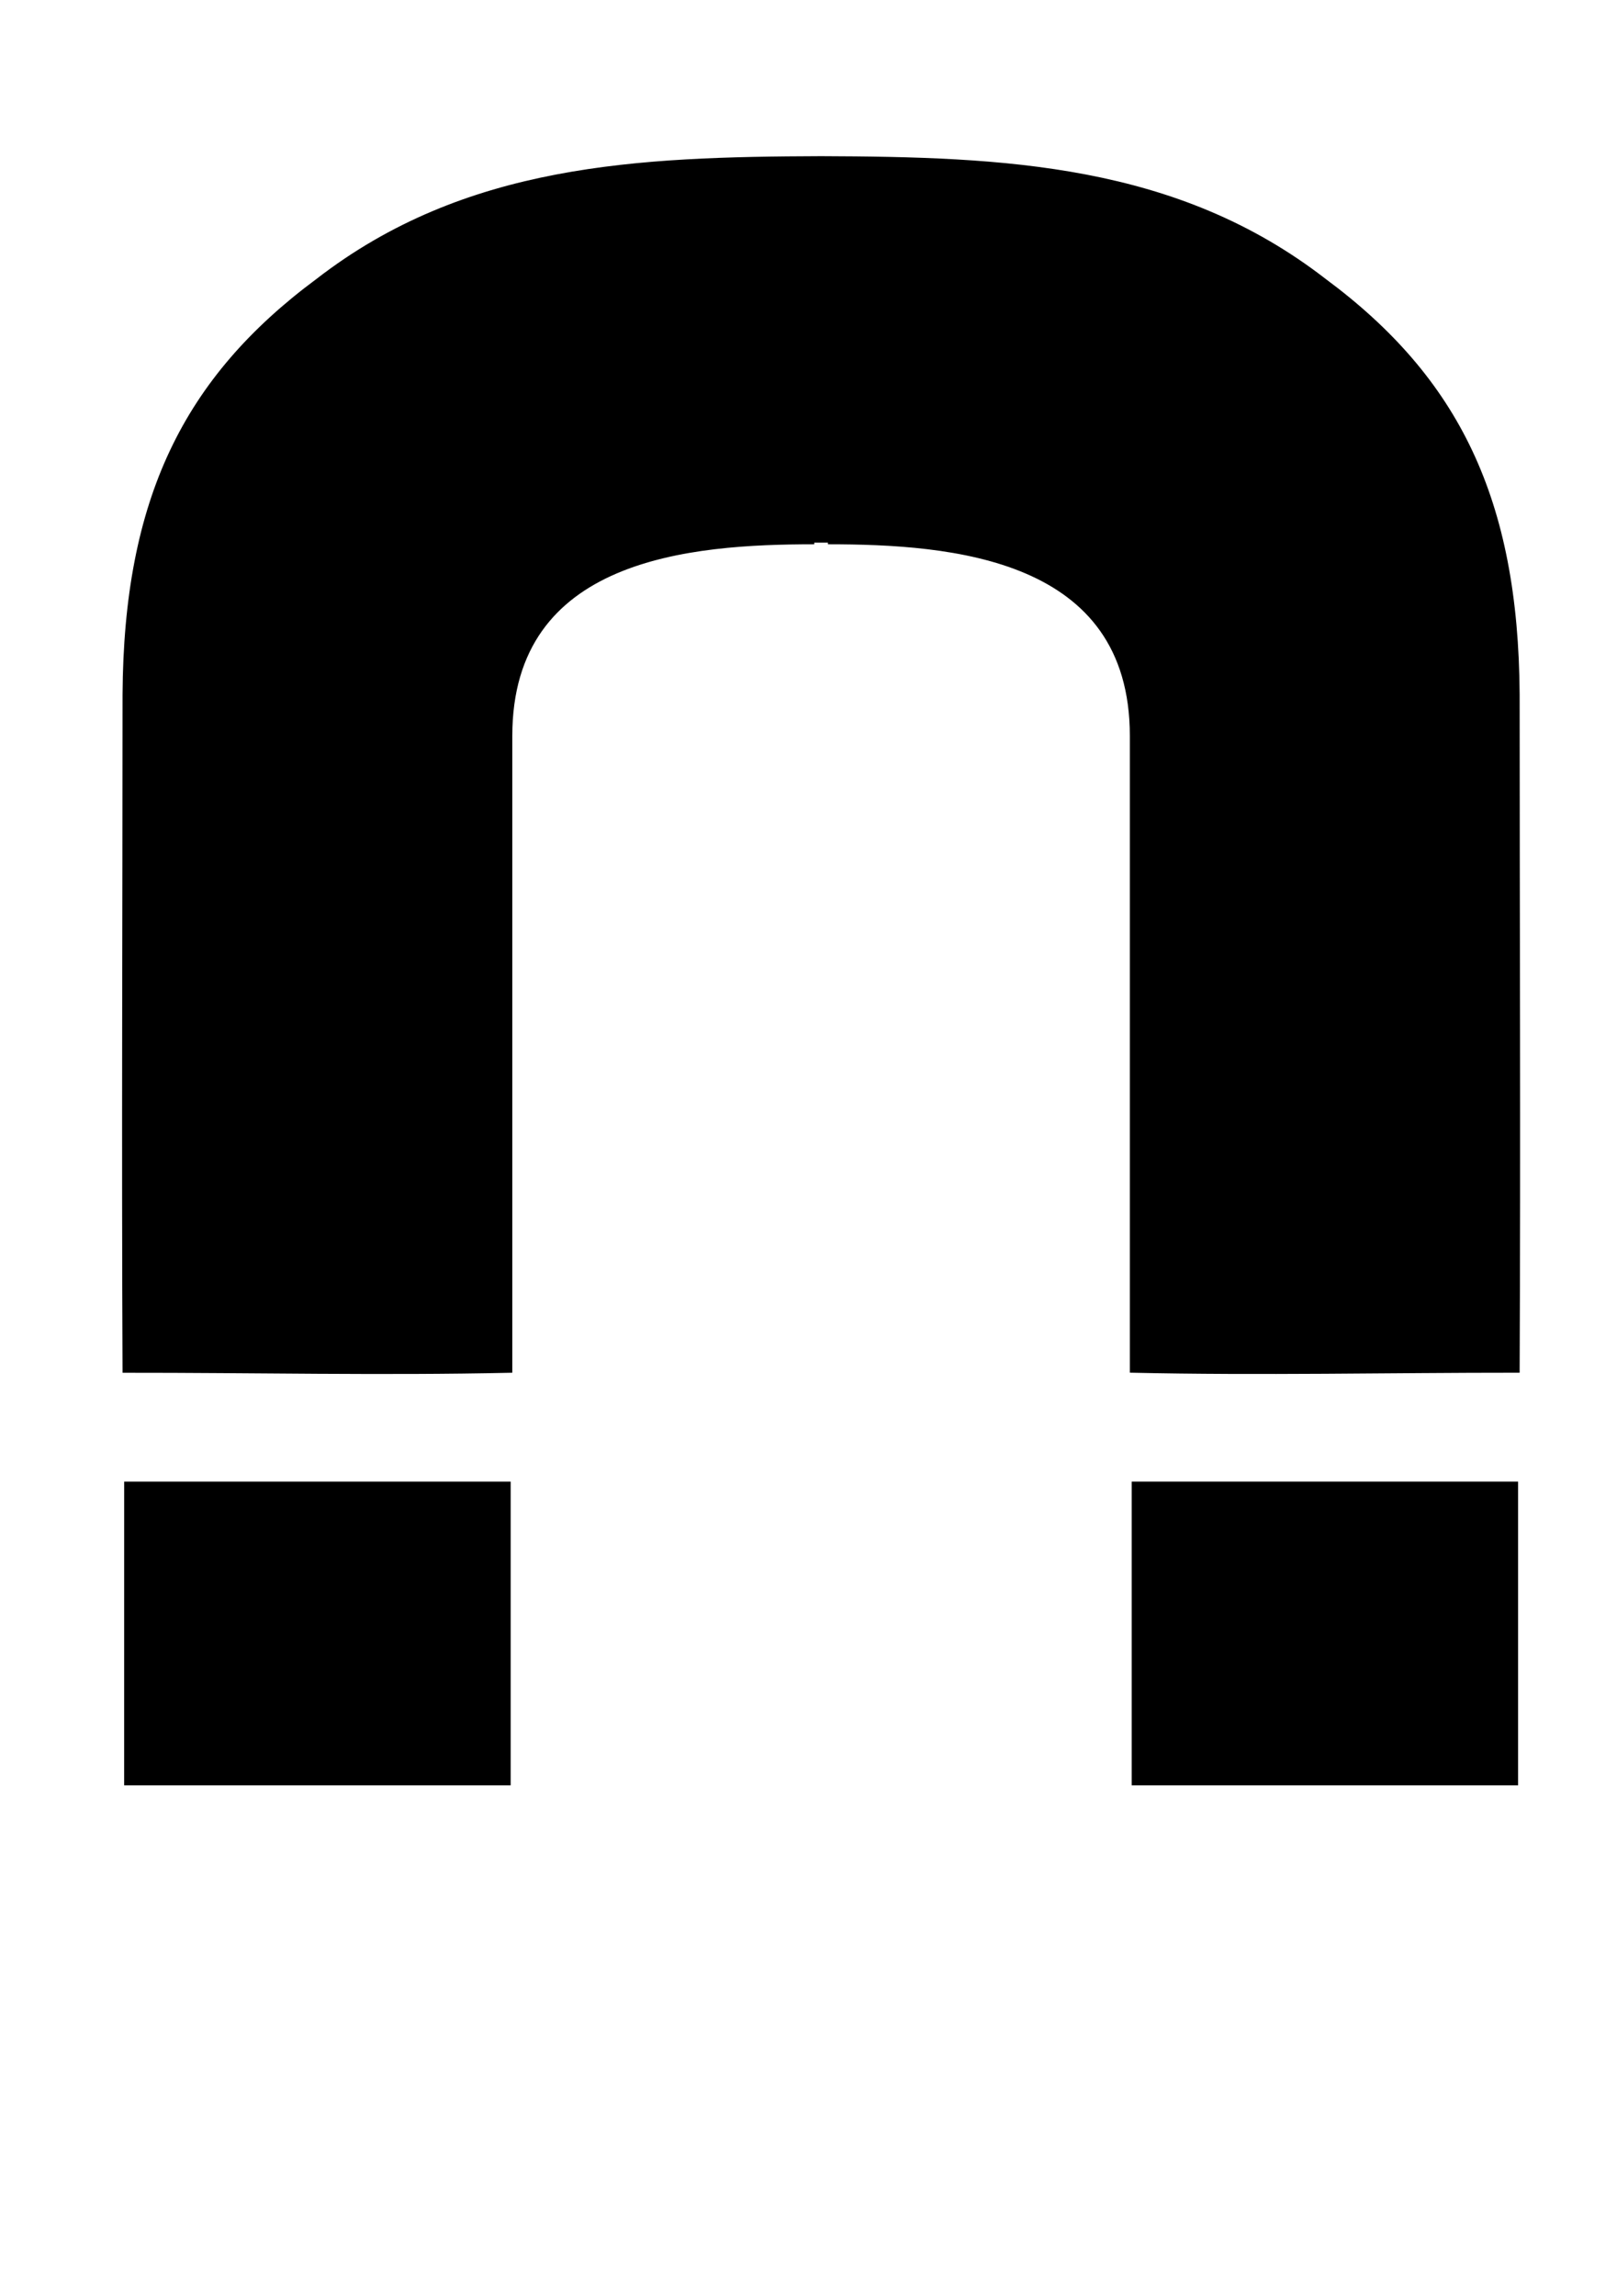
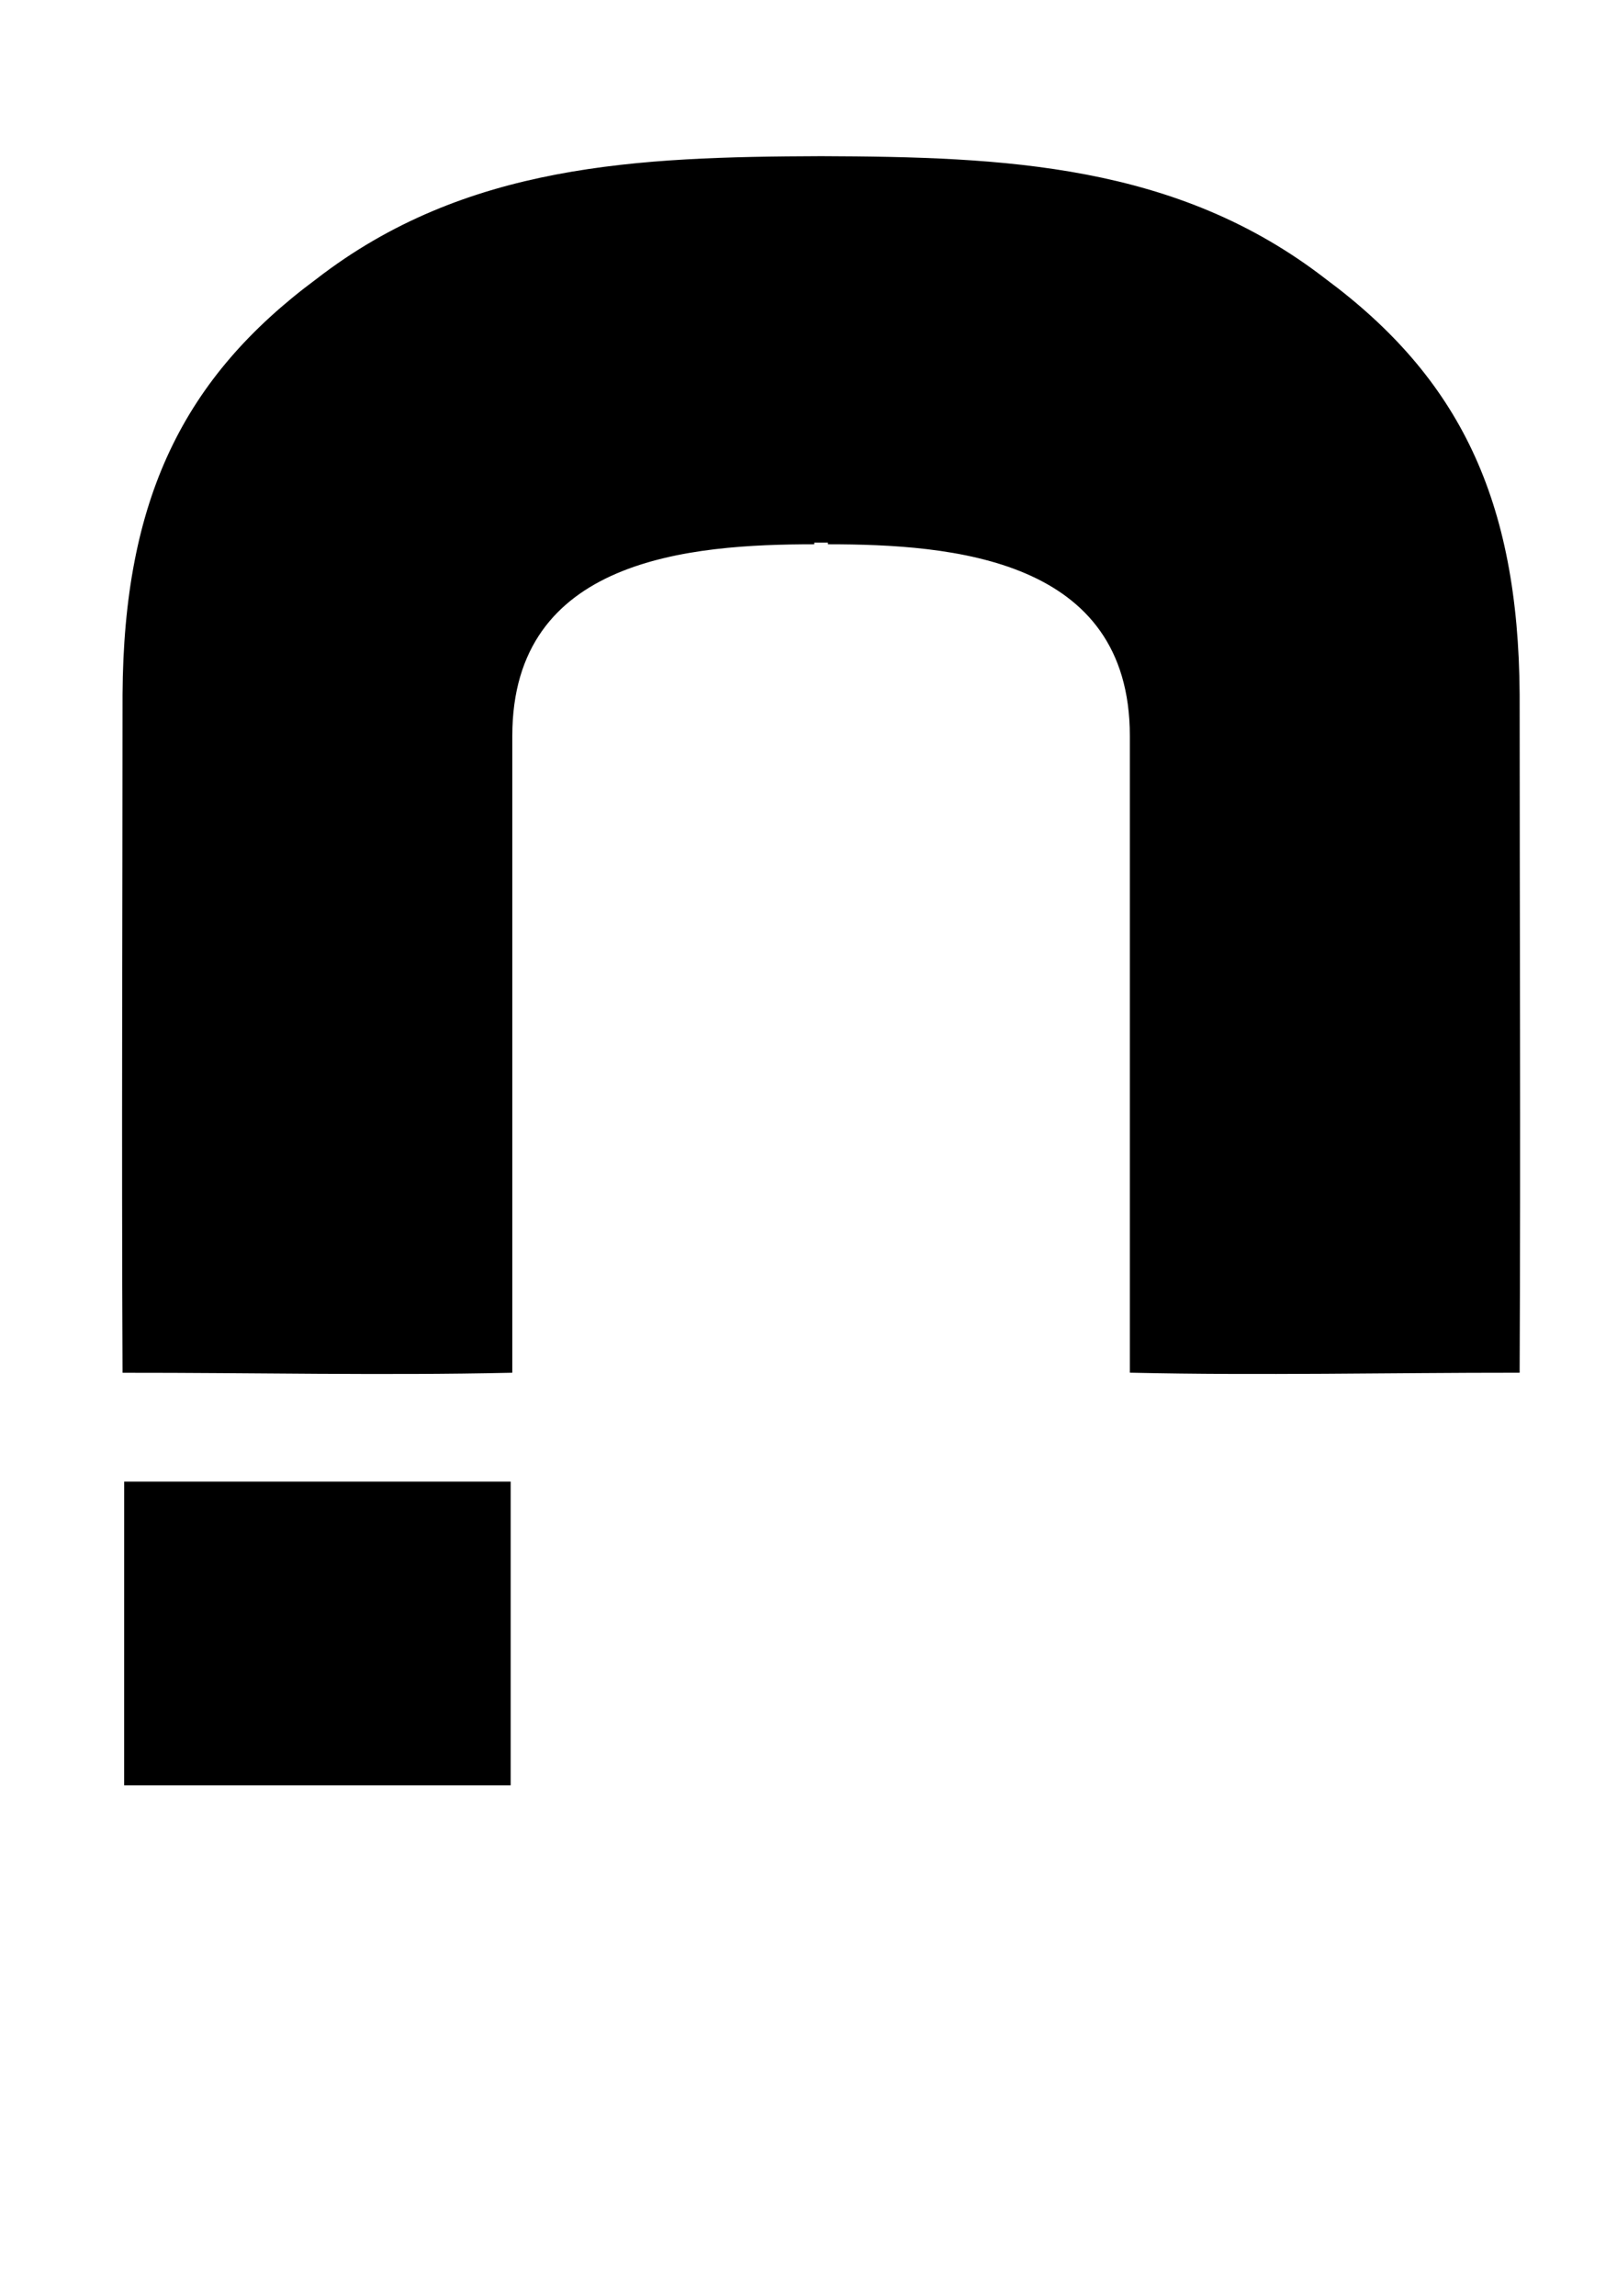
<svg xmlns="http://www.w3.org/2000/svg" width="31mm" height="44mm" viewBox="0 0 31 44" version="1.1">
  <g fill="#000">
    <path d="M2.381 28.39H9.79v5.82H2.38z" stroke-width=".049" />
    <path d="M15.872 10.398c2.381 0 5.82.264 5.82 3.704v12.17c2.47.055 4.94-.001 7.41 0 .02-4.371 0-8.73 0-12.964-.022-3.73-1.158-6.05-3.705-7.937-2.844-2.203-6.144-2.335-9.656-2.347-3.512.012-6.812.144-9.656 2.347-2.547 1.887-3.683 4.207-3.704 7.937 0 4.234-.02 8.593 0 12.965 2.47-.002 4.94.054 7.409 0v-12.17c0-3.44 3.44-3.705 5.82-3.705" stroke="#000" stroke-width=".063" stroke-linecap="butt" stroke-linejoin="miter" stroke-opacity="1" />
-     <path d="M21.696 28.39h7.408v5.82h-7.408z" stroke-width=".049" />
  </g>
</svg>